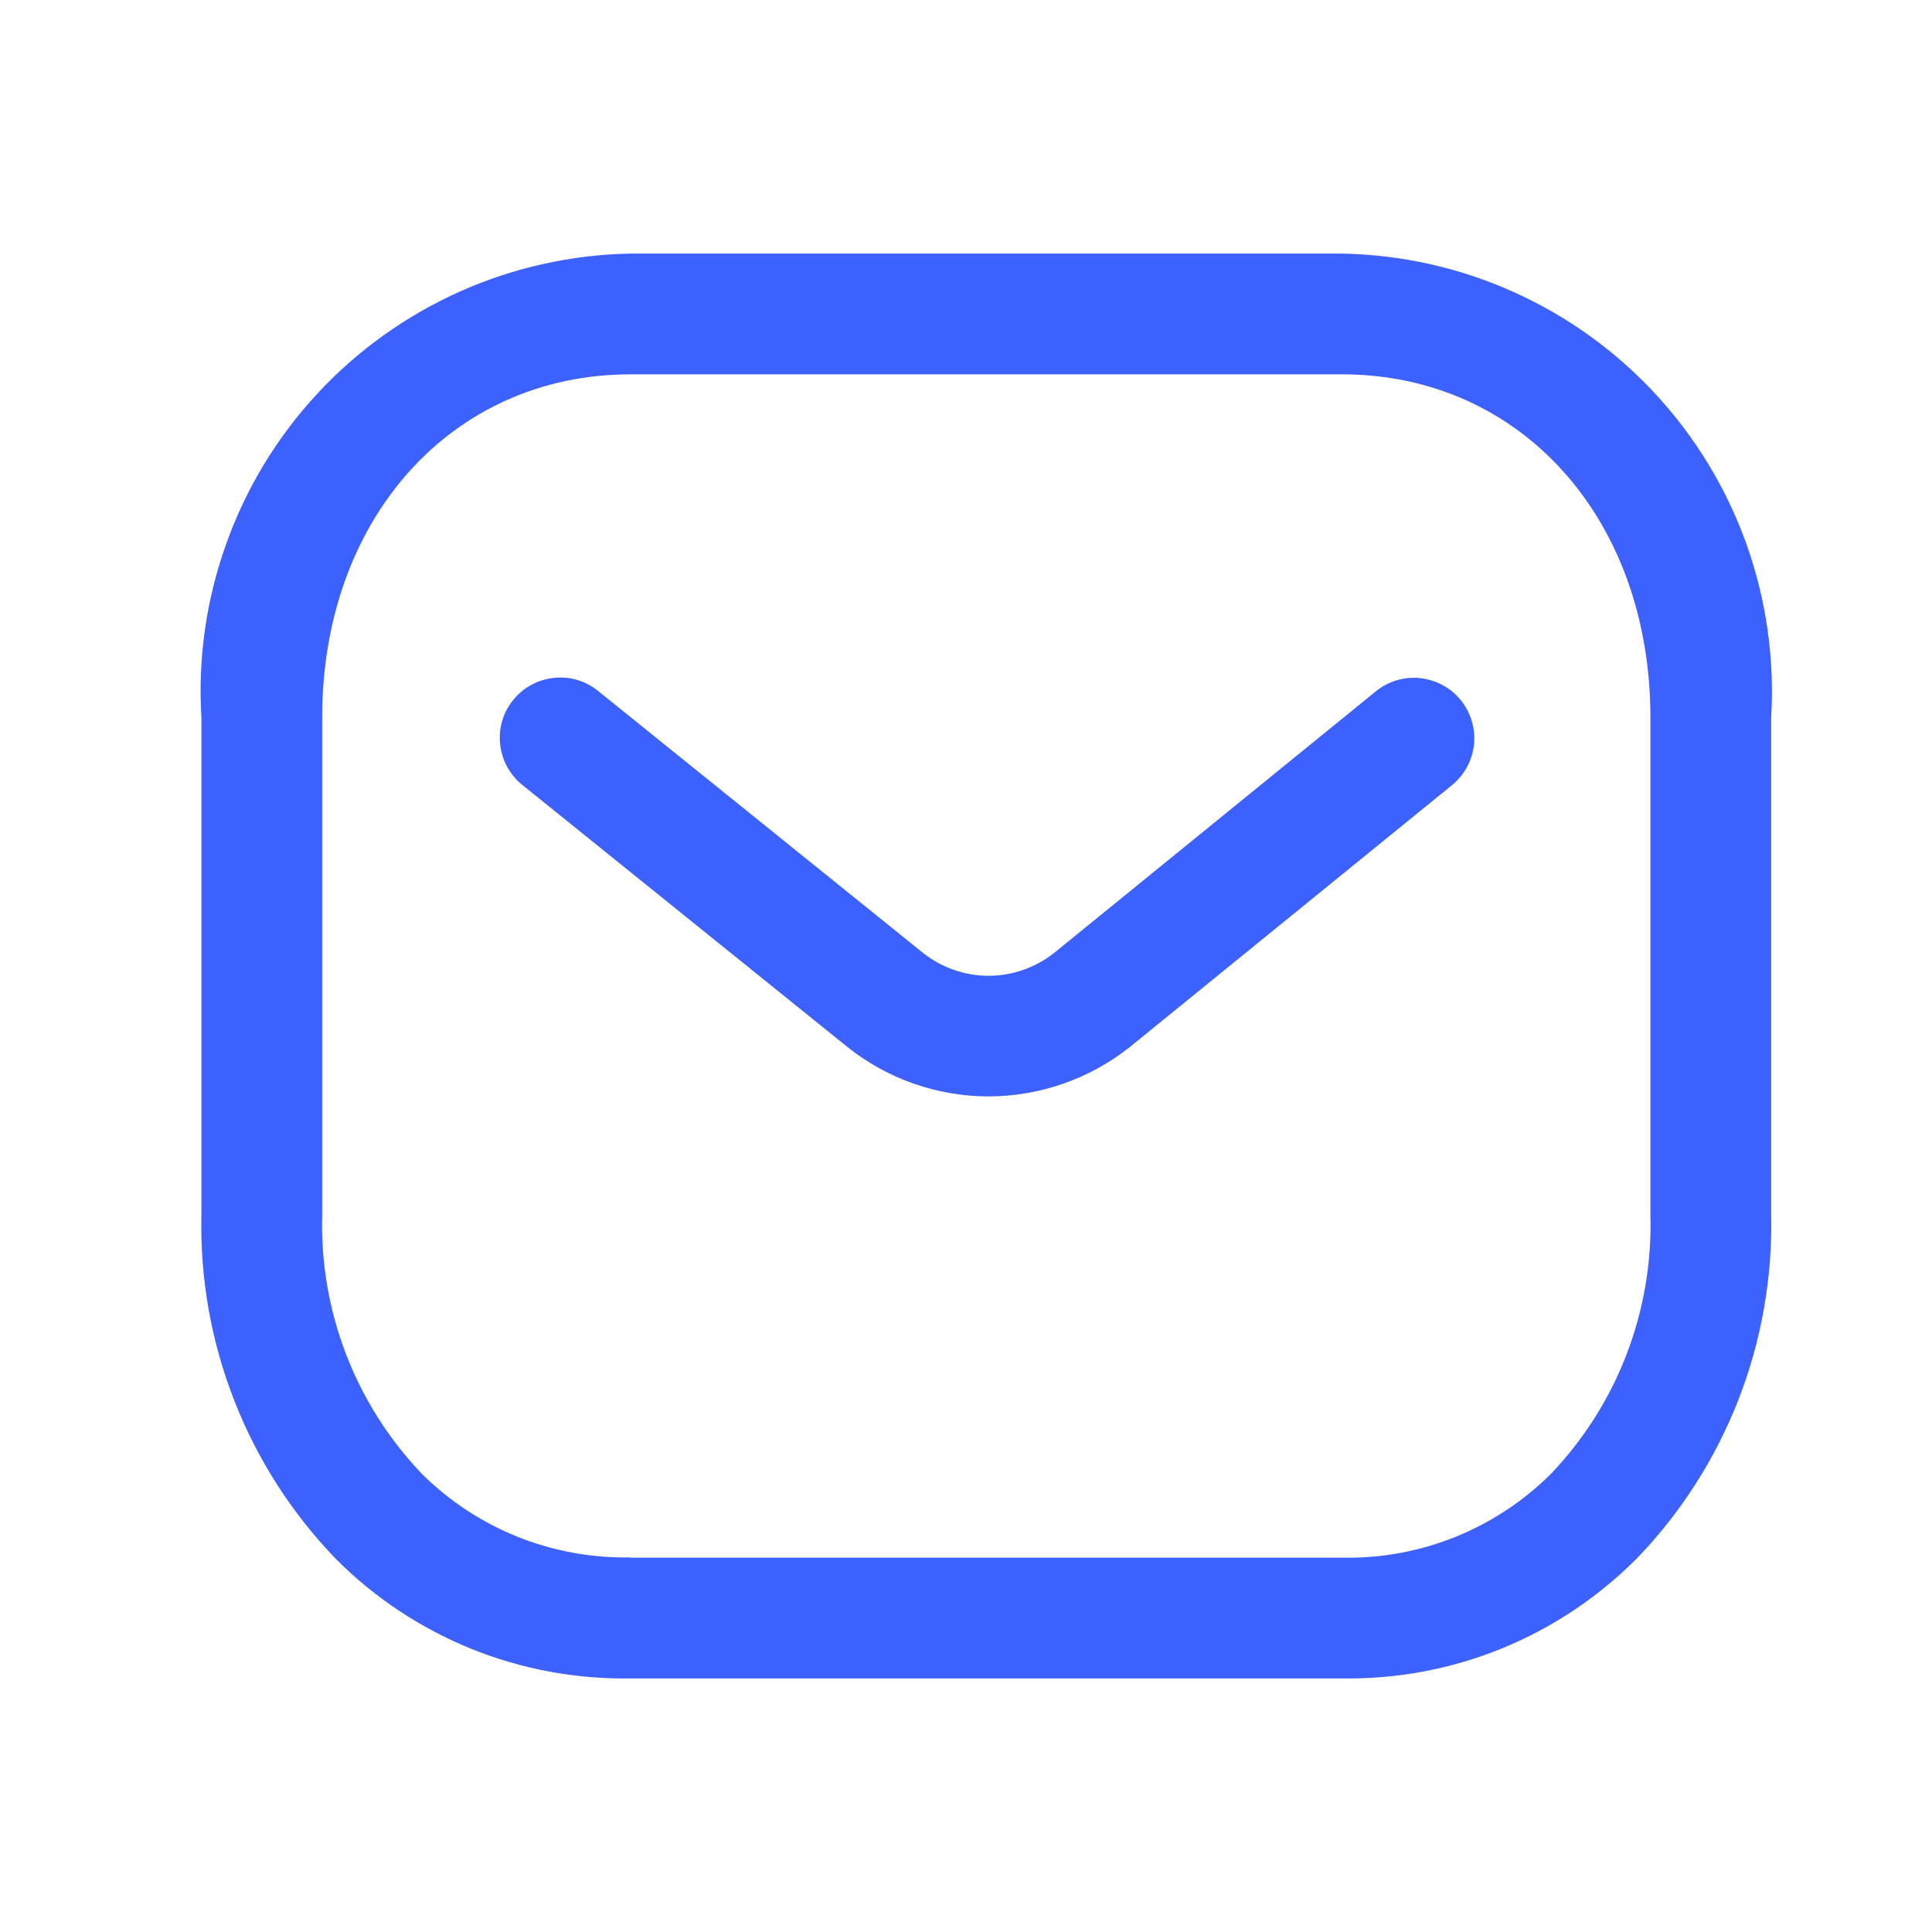
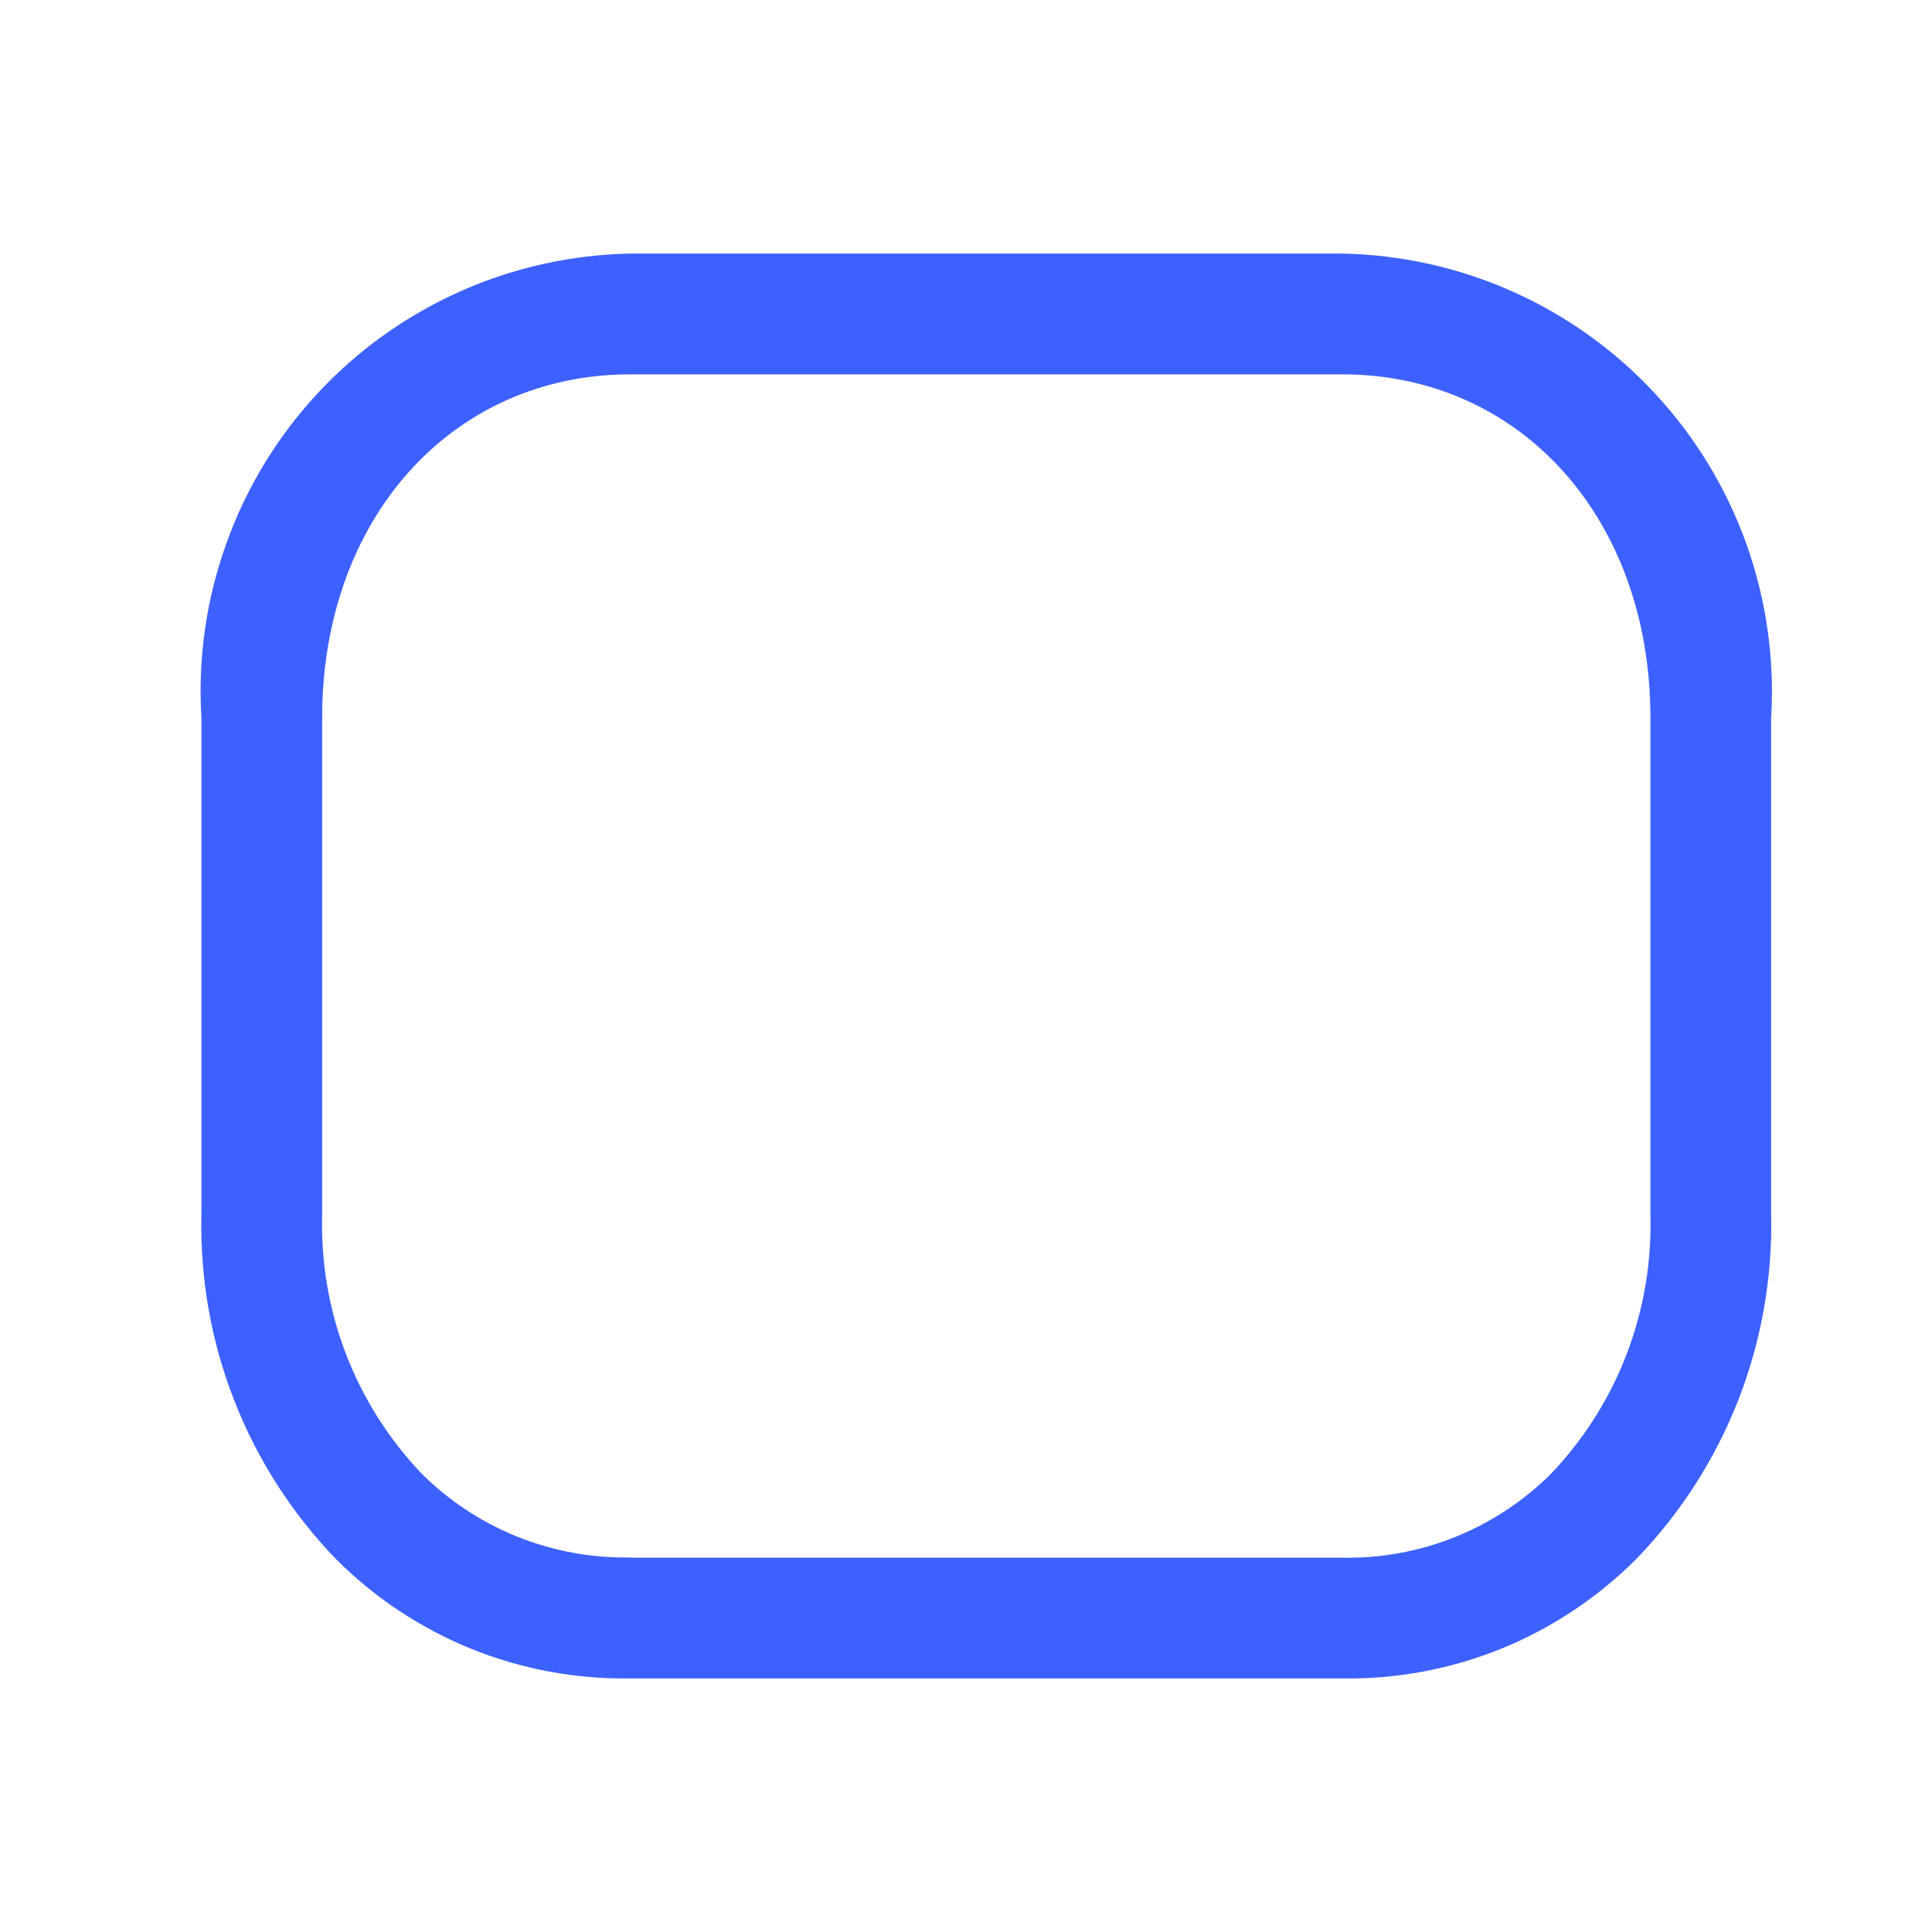
<svg xmlns="http://www.w3.org/2000/svg" width="16" height="16" viewBox="0 0 16 16" fill="none">
  <path d="M11.122 13.9H5.212C4.762 13.906 4.315 13.822 3.898 13.653C3.481 13.483 3.102 13.232 2.784 12.913C2.418 12.535 2.131 12.088 1.94 11.598C1.748 11.109 1.656 10.586 1.668 10.06V5.942C1.638 5.454 1.708 4.965 1.873 4.505C2.037 4.044 2.293 3.622 2.625 3.263C2.957 2.904 3.359 2.616 3.805 2.416C4.251 2.216 4.733 2.109 5.222 2.1H11.113C11.602 2.109 12.084 2.216 12.53 2.416C12.977 2.616 13.378 2.904 13.71 3.263C14.042 3.622 14.298 4.044 14.463 4.505C14.627 4.965 14.697 5.454 14.668 5.942V10.06C14.679 10.585 14.586 11.108 14.395 11.597C14.203 12.086 13.917 12.533 13.552 12.91C13.233 13.229 12.854 13.482 12.437 13.652C12.02 13.822 11.572 13.906 11.122 13.9ZM5.221 12.9H11.12C11.44 12.906 11.757 12.847 12.053 12.728C12.35 12.608 12.619 12.43 12.845 12.205C13.117 11.919 13.33 11.583 13.471 11.215C13.612 10.847 13.679 10.454 13.668 10.06V5.942C13.668 4.296 12.594 3.1 11.113 3.1H5.222C3.742 3.1 2.668 4.296 2.668 5.942V10.06C2.657 10.454 2.724 10.846 2.865 11.213C3.006 11.581 3.219 11.917 3.49 12.202C3.716 12.428 3.985 12.605 4.281 12.725C4.577 12.844 4.894 12.903 5.214 12.898L5.221 12.9Z" fill="#3D61FF" />
-   <path d="M8.184 9.08C7.76 9.079 7.348 8.935 7.017 8.67L4.325 6.5C4.222 6.417 4.156 6.296 4.142 6.164C4.127 6.032 4.166 5.9 4.25 5.797C4.333 5.694 4.454 5.628 4.586 5.614C4.717 5.599 4.85 5.638 4.953 5.722L7.642 7.89C7.796 8.013 7.989 8.081 8.187 8.081C8.385 8.081 8.577 8.013 8.732 7.89L11.393 5.726C11.496 5.642 11.628 5.602 11.76 5.616C11.892 5.63 12.014 5.695 12.097 5.798C12.181 5.901 12.22 6.033 12.207 6.165C12.193 6.297 12.128 6.418 12.025 6.502L9.358 8.67C9.024 8.935 8.611 9.08 8.184 9.08Z" fill="#3D61FF" />
</svg>